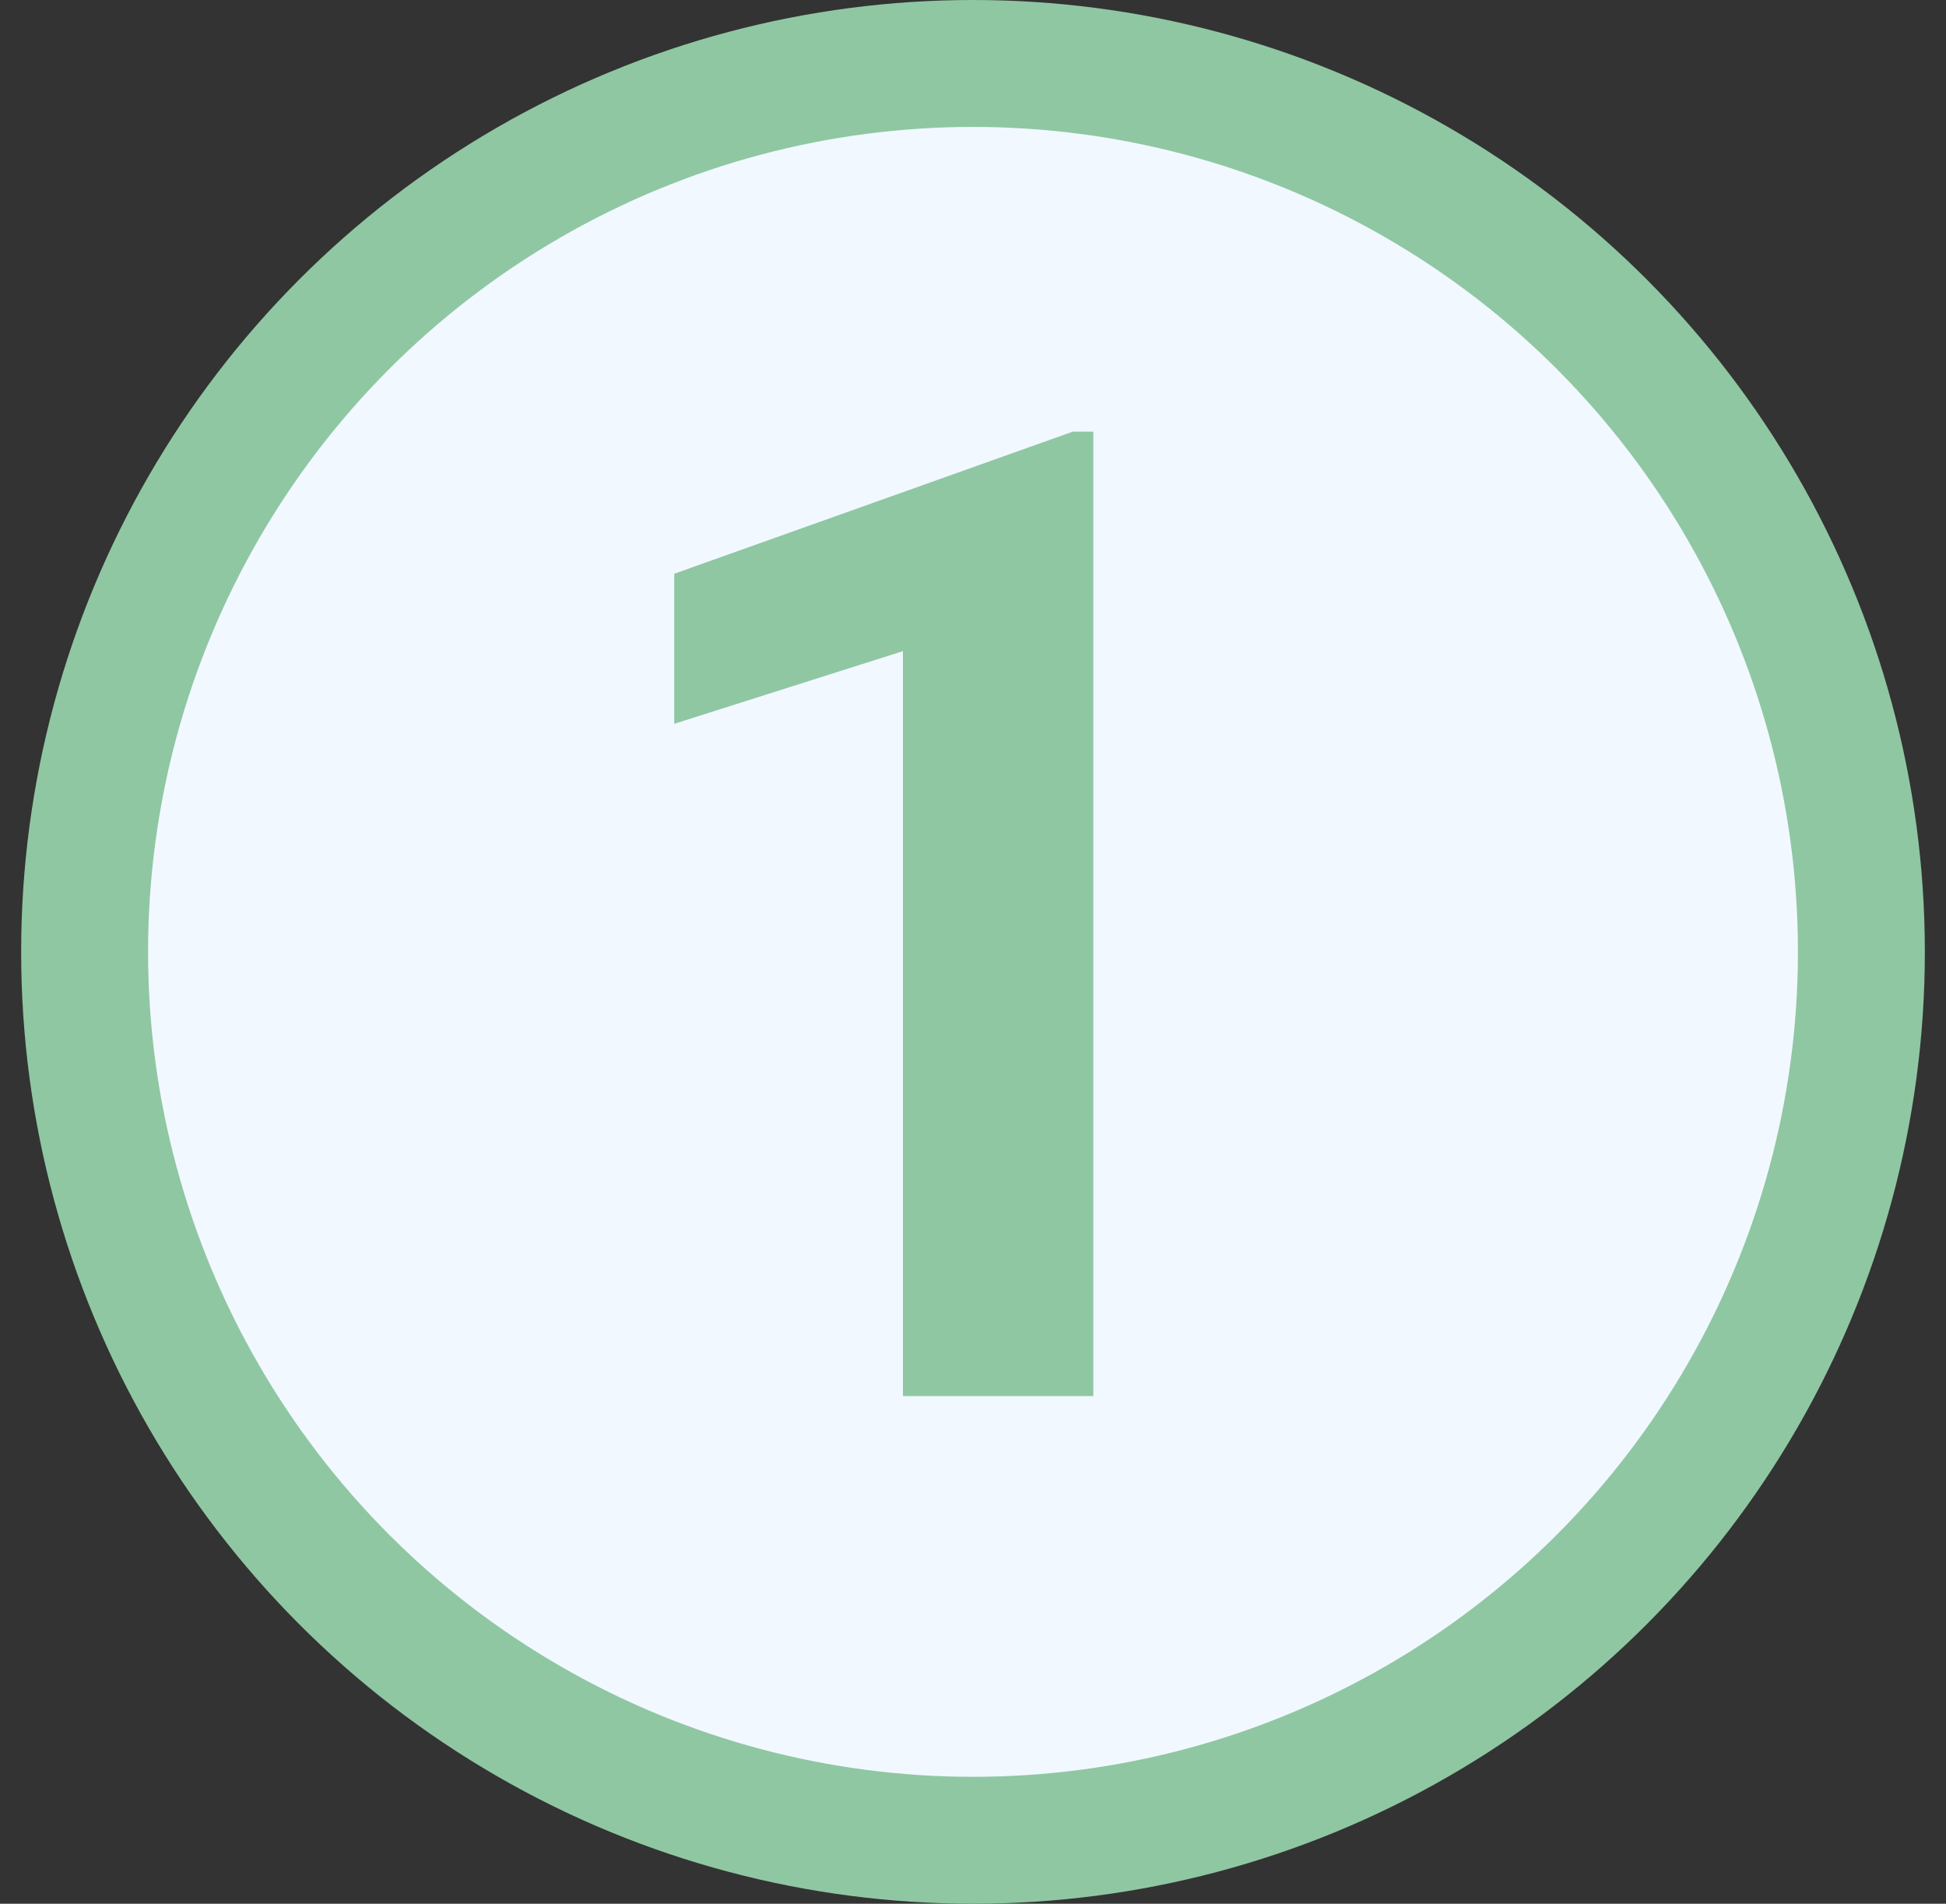
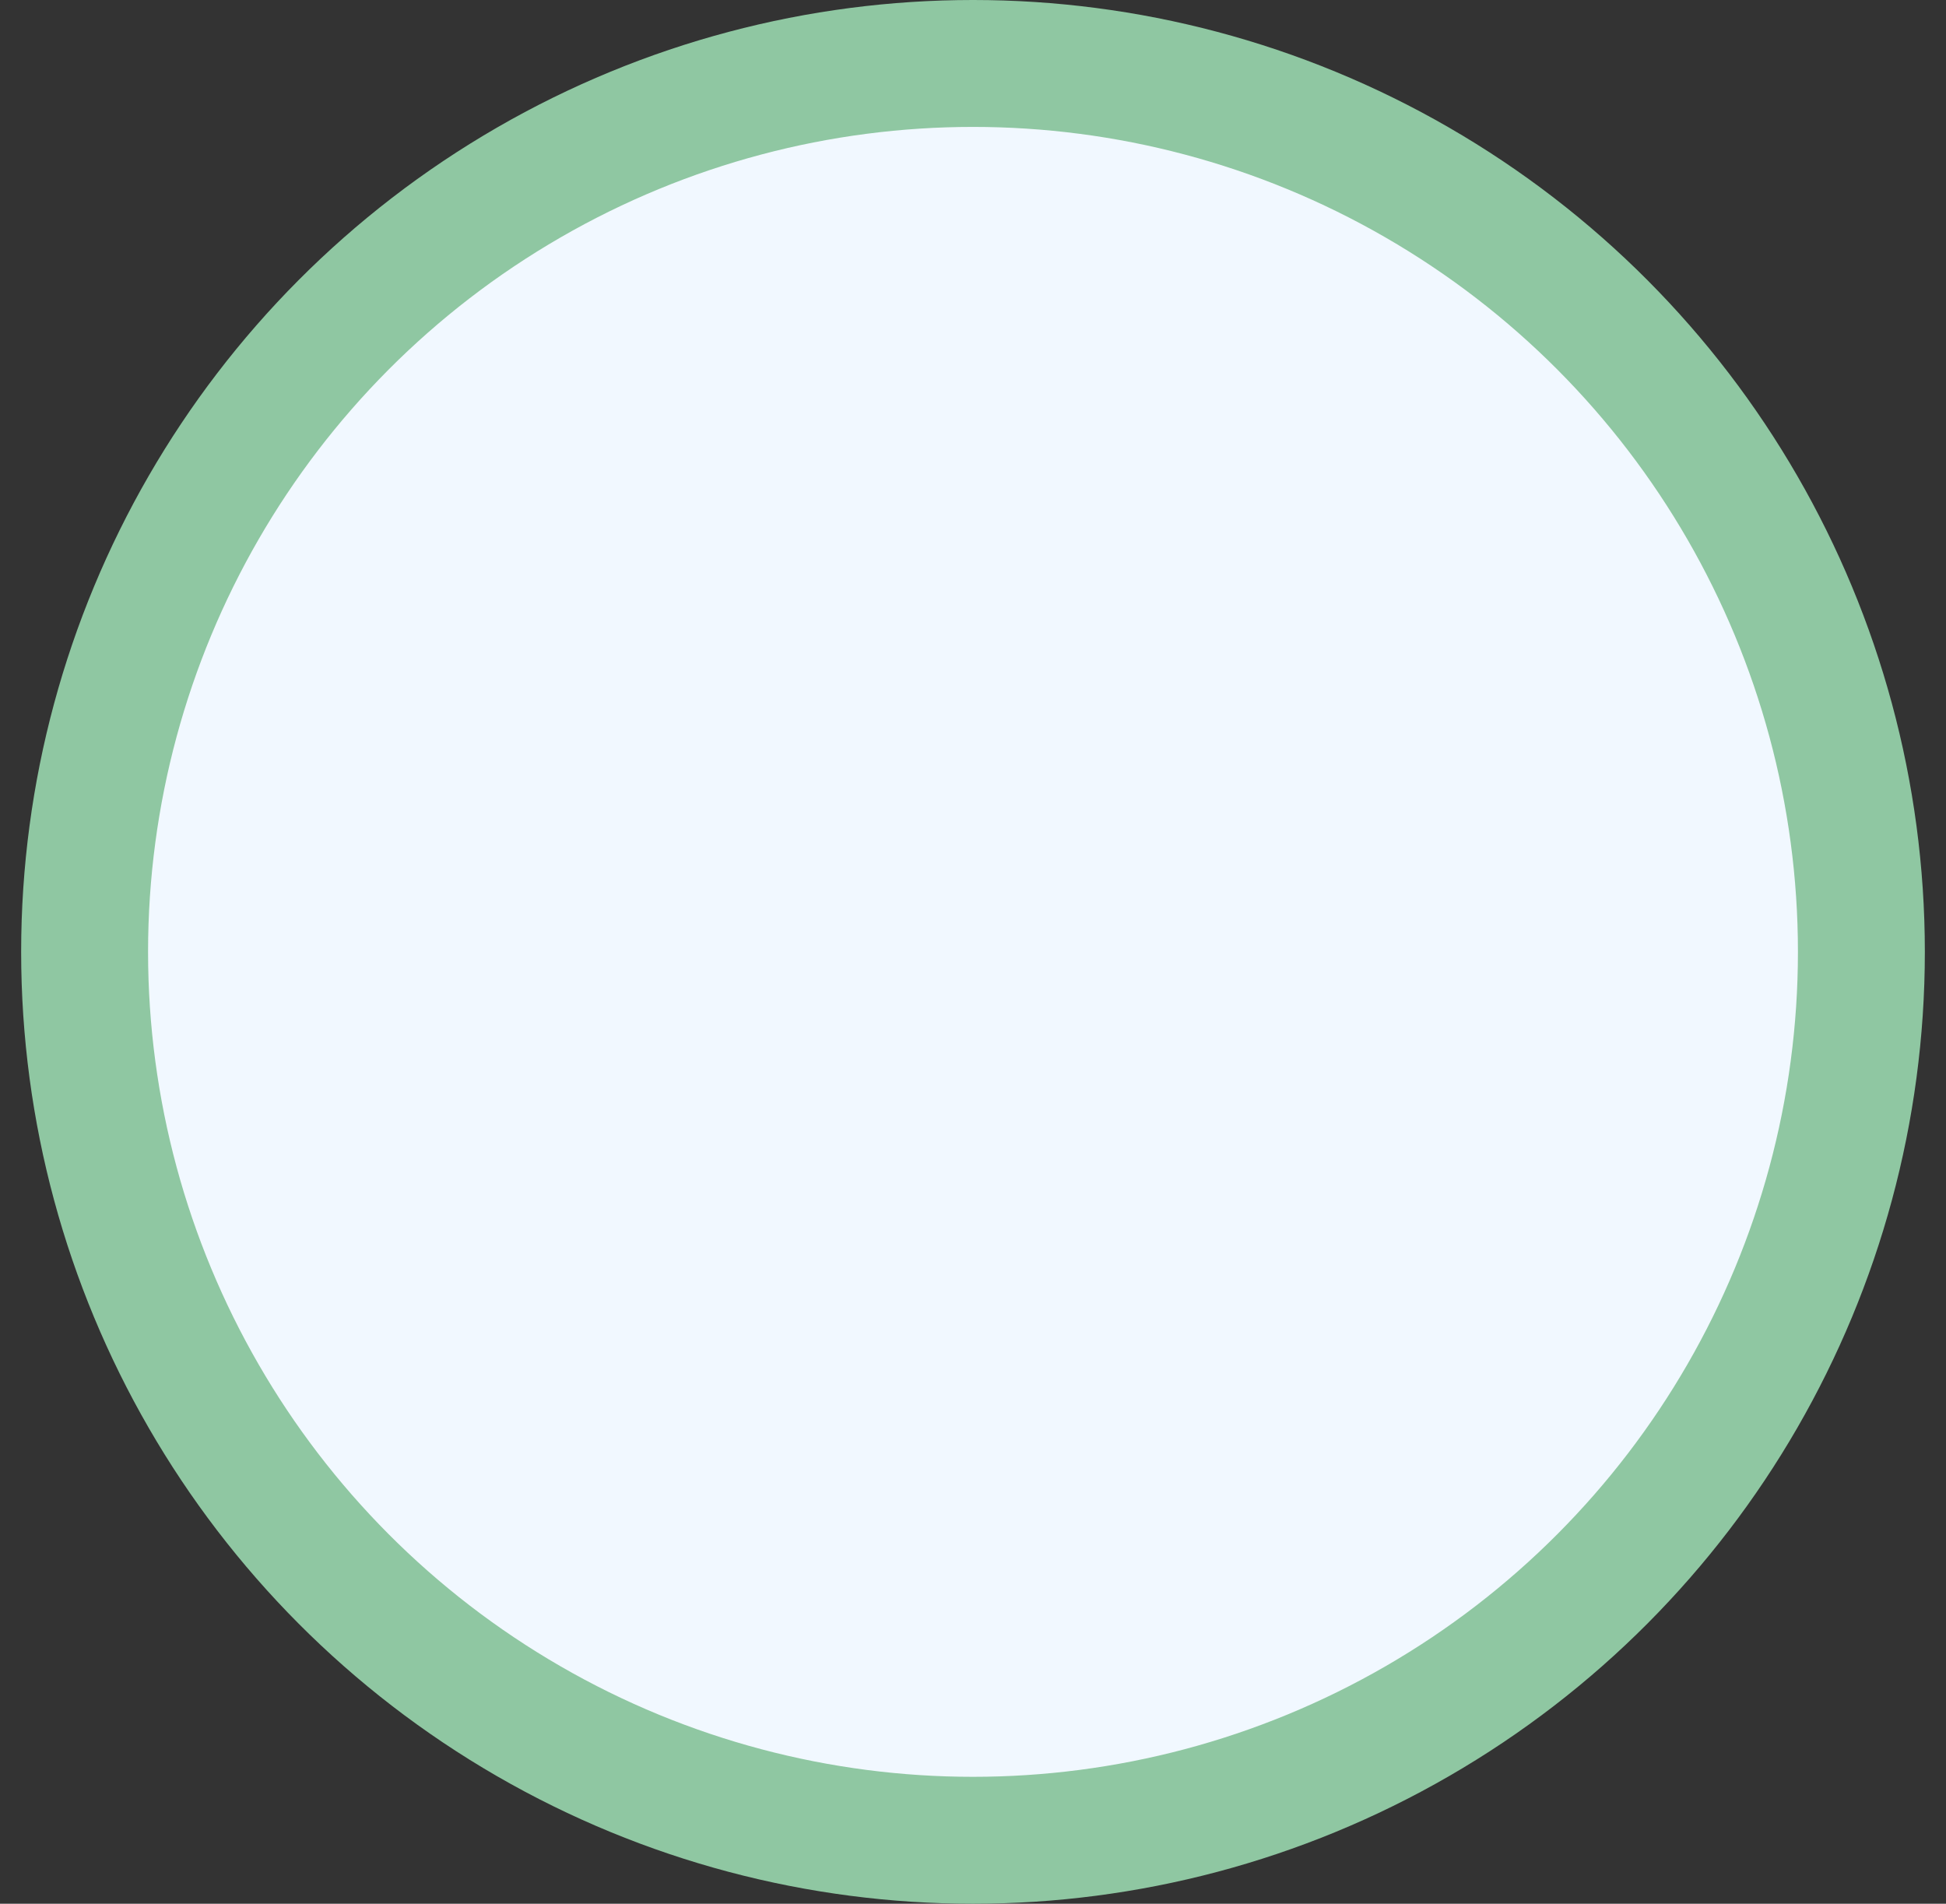
<svg xmlns="http://www.w3.org/2000/svg" width="46" height="45" viewBox="0 0 46 45" fill="none">
  <rect x="0" y="0" width="46" height="45" fill="#333333" stroke="none" />
  <circle cx="23" cy="22.5" r="21" fill="#F1F8FF" stroke="#8FC7A2" stroke-width="3" />
-   <path d="M25.844 10.203V33H21.344V15.391L15.938 17.109V13.562L25.359 10.203H25.844Z" fill="#8FC7A2" />
</svg>